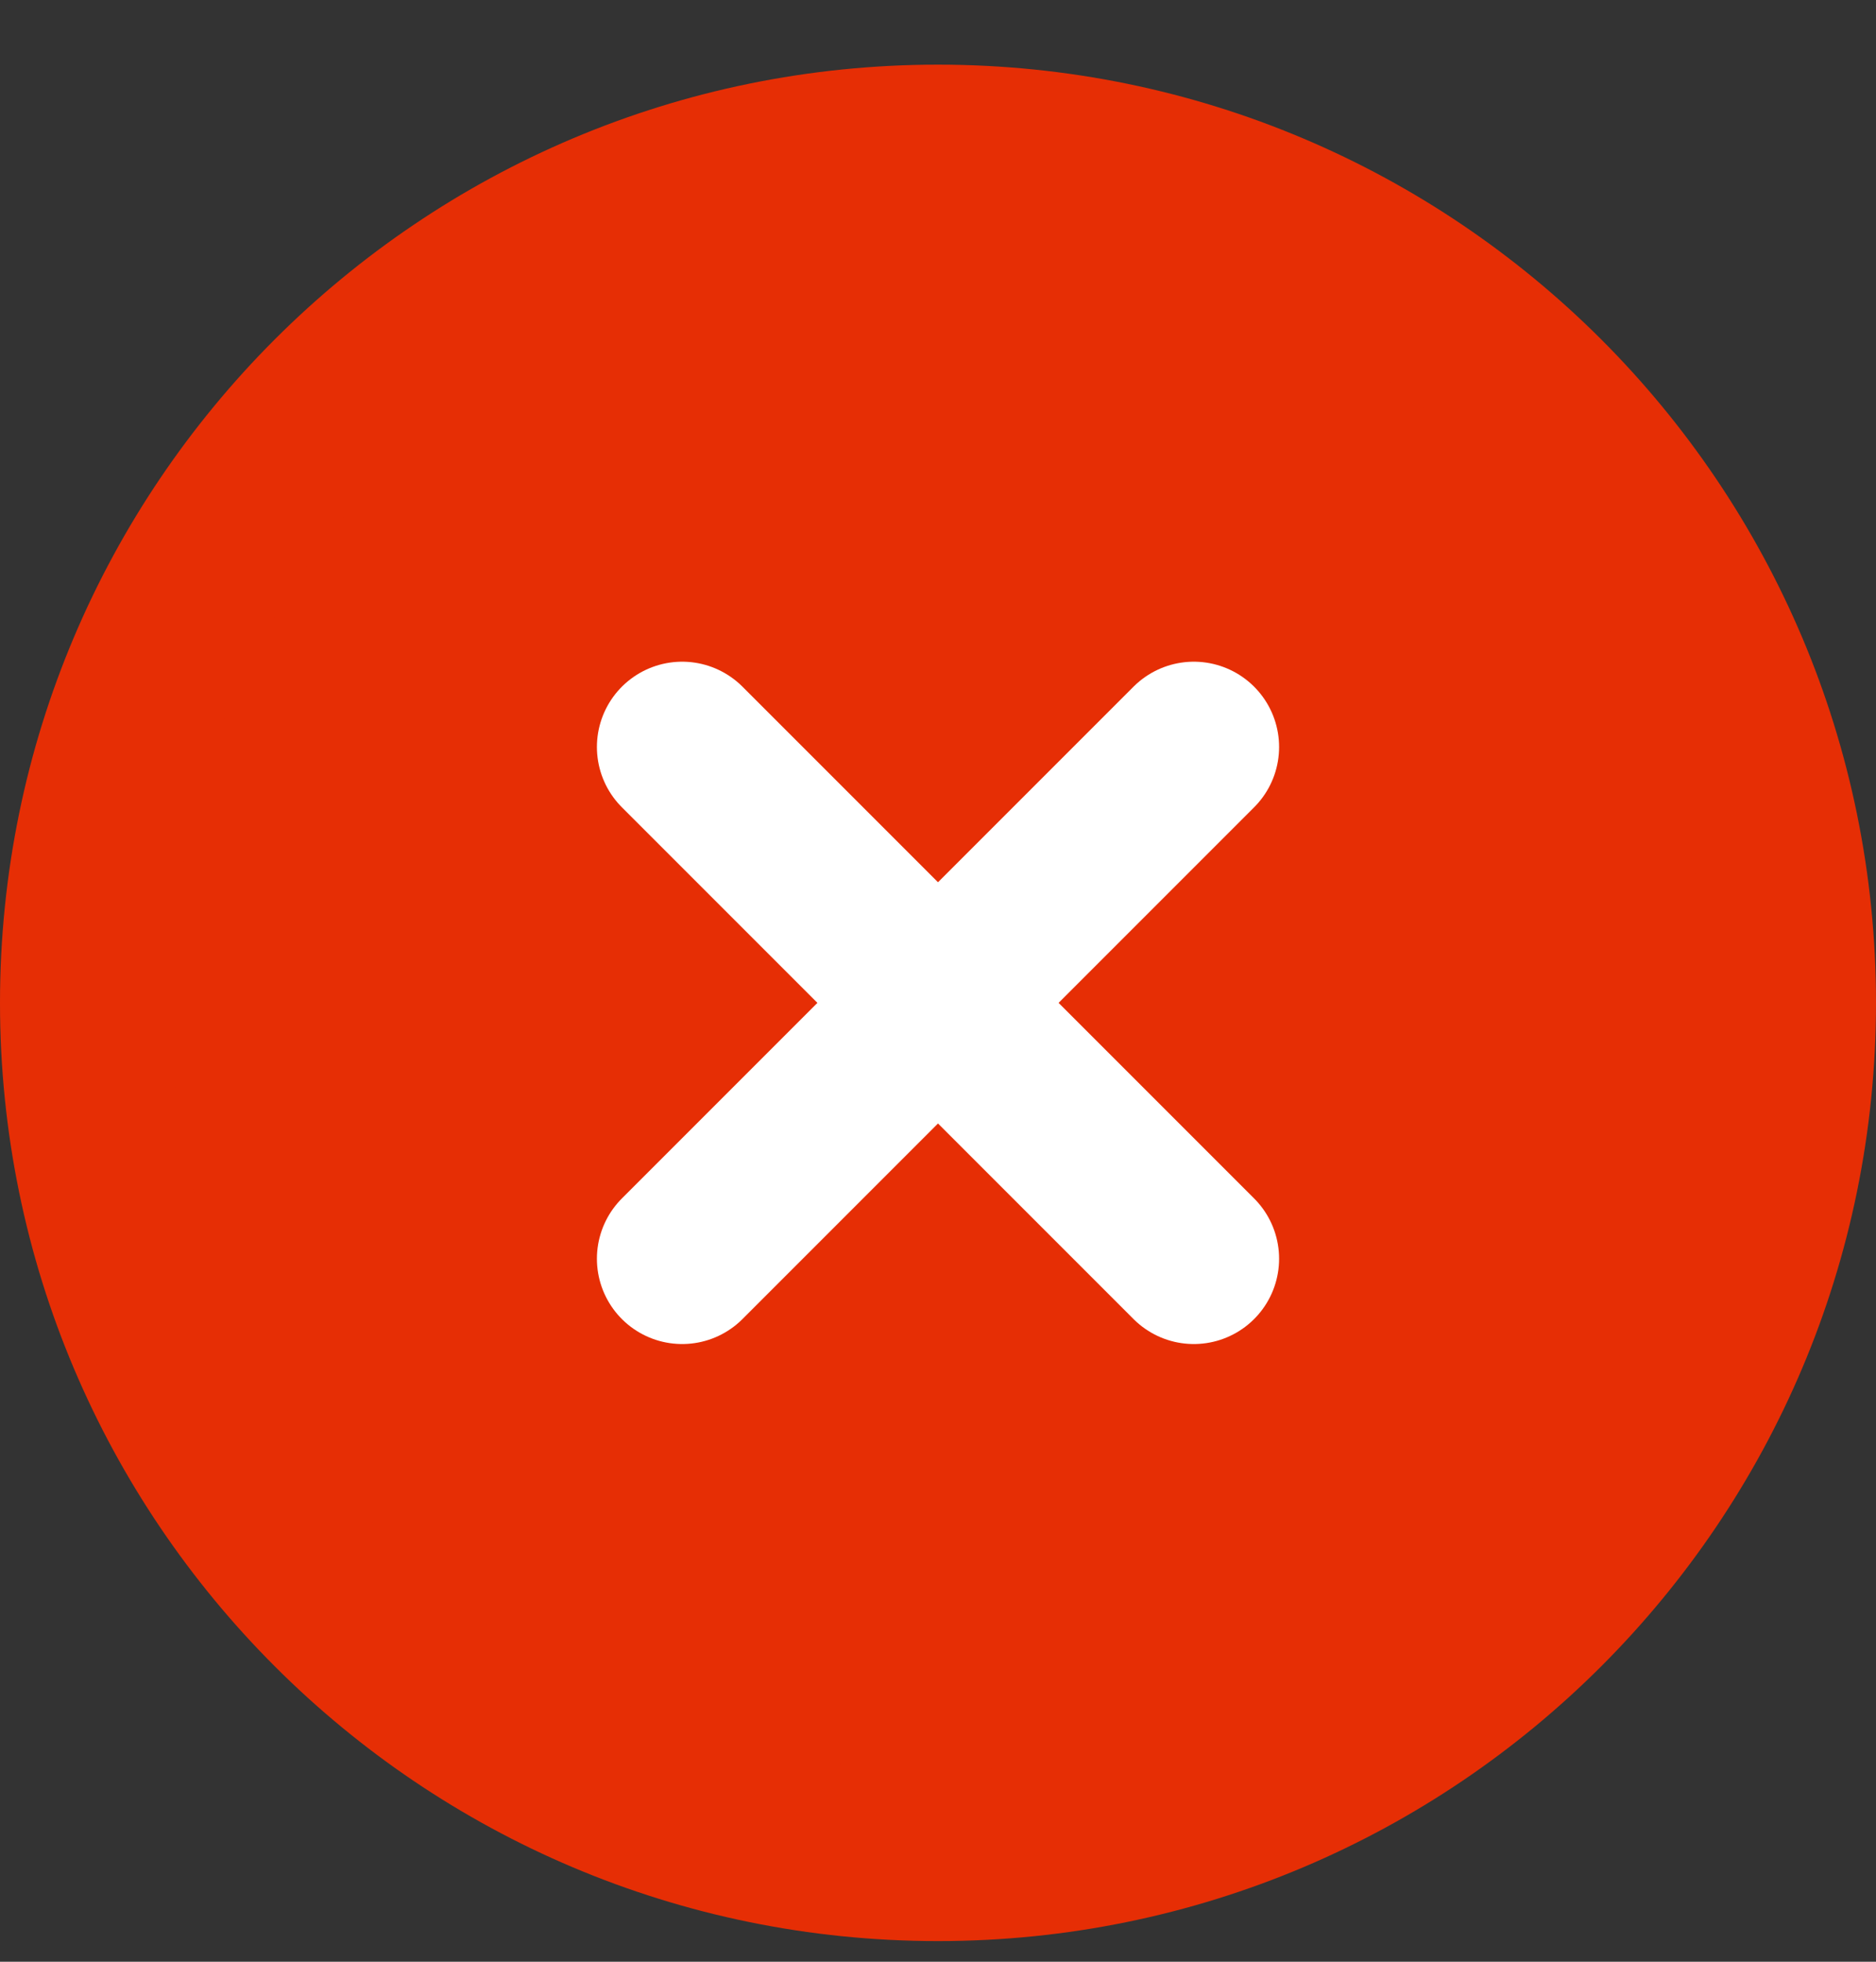
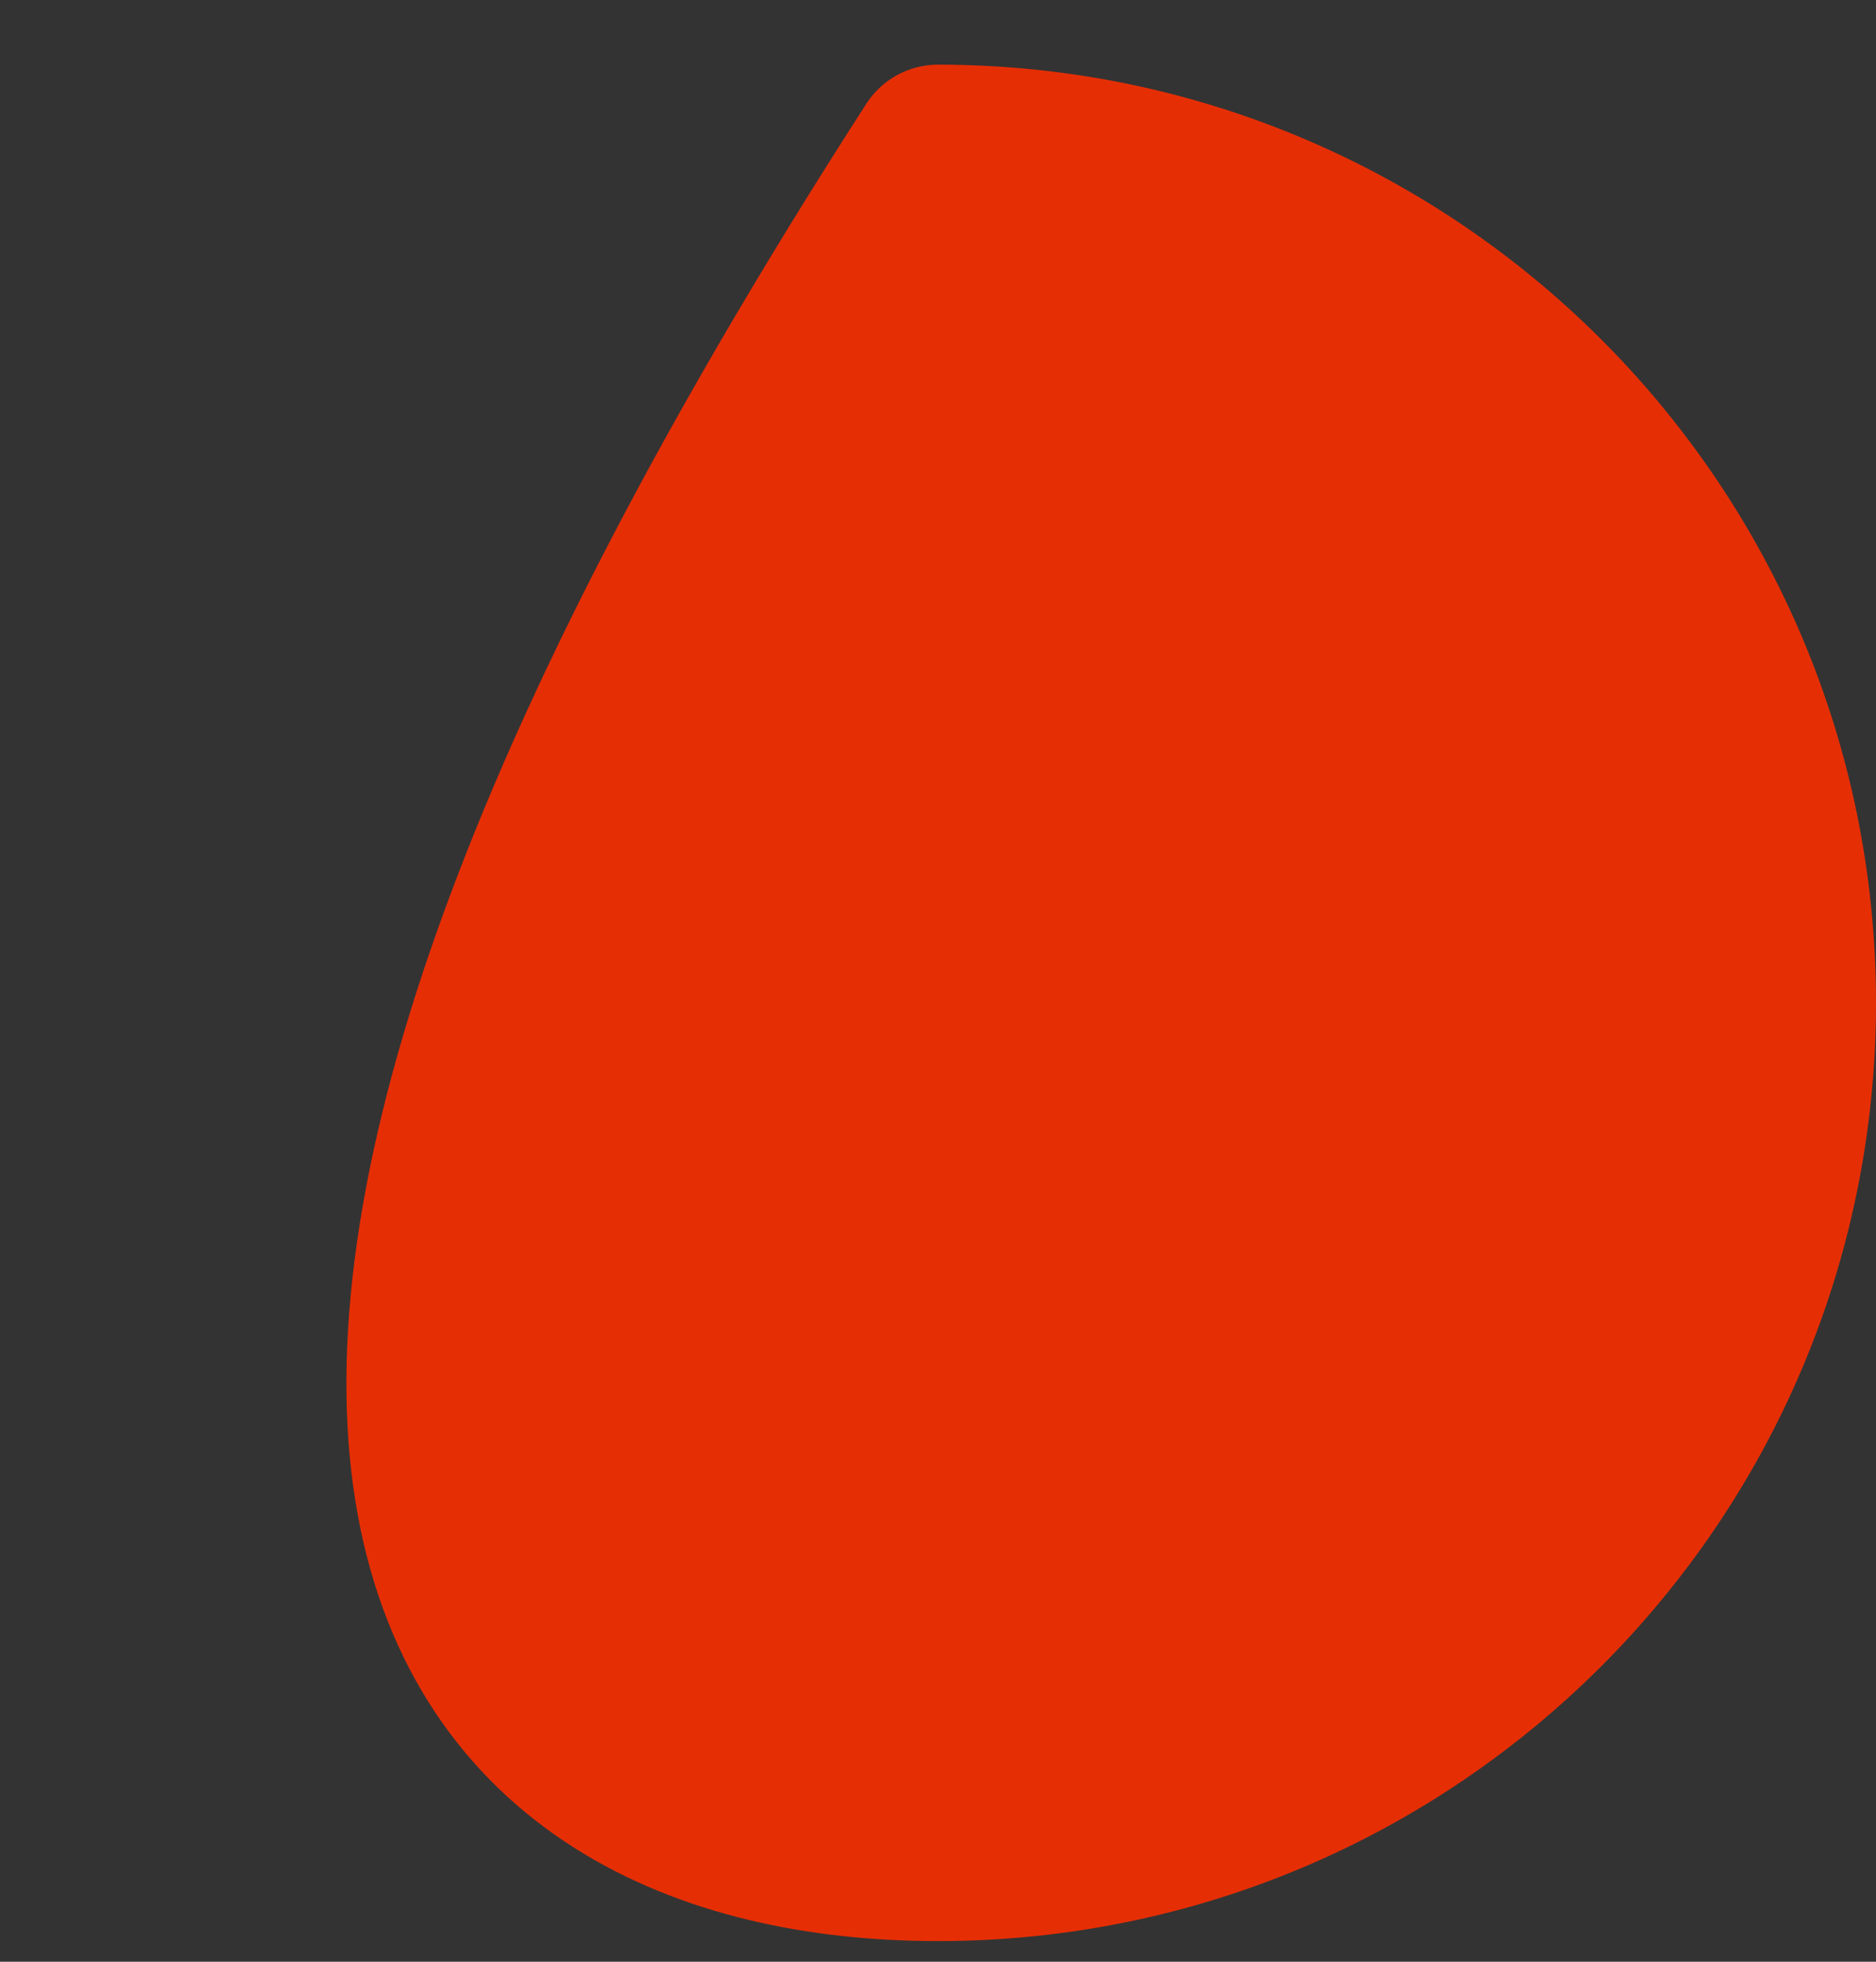
<svg xmlns="http://www.w3.org/2000/svg" width="22" height="23" viewBox="0 0 22 23" fill="none">
  <rect x="0" y="0" width="22" height="23" fill="#333333" stroke="none" />
-   <path d="M11 21.758C16.523 21.758 21 17.281 21 11.758C21 6.235 16.523 1.758 11 1.758C5.477 1.758 1 6.235 1 11.758C1 17.281 5.477 21.758 11 21.758Z" fill="#E62E05" stroke="#E62E05" stroke-width="2" stroke-linecap="round" stroke-linejoin="round" />
-   <path d="M14 8.758L11 11.758L8 14.758M8 8.758L14 14.758" stroke="white" stroke-width="2" stroke-linecap="round" stroke-linejoin="round" />
+   <path d="M11 21.758C16.523 21.758 21 17.281 21 11.758C21 6.235 16.523 1.758 11 1.758C1 17.281 5.477 21.758 11 21.758Z" fill="#E62E05" stroke="#E62E05" stroke-width="2" stroke-linecap="round" stroke-linejoin="round" />
</svg>